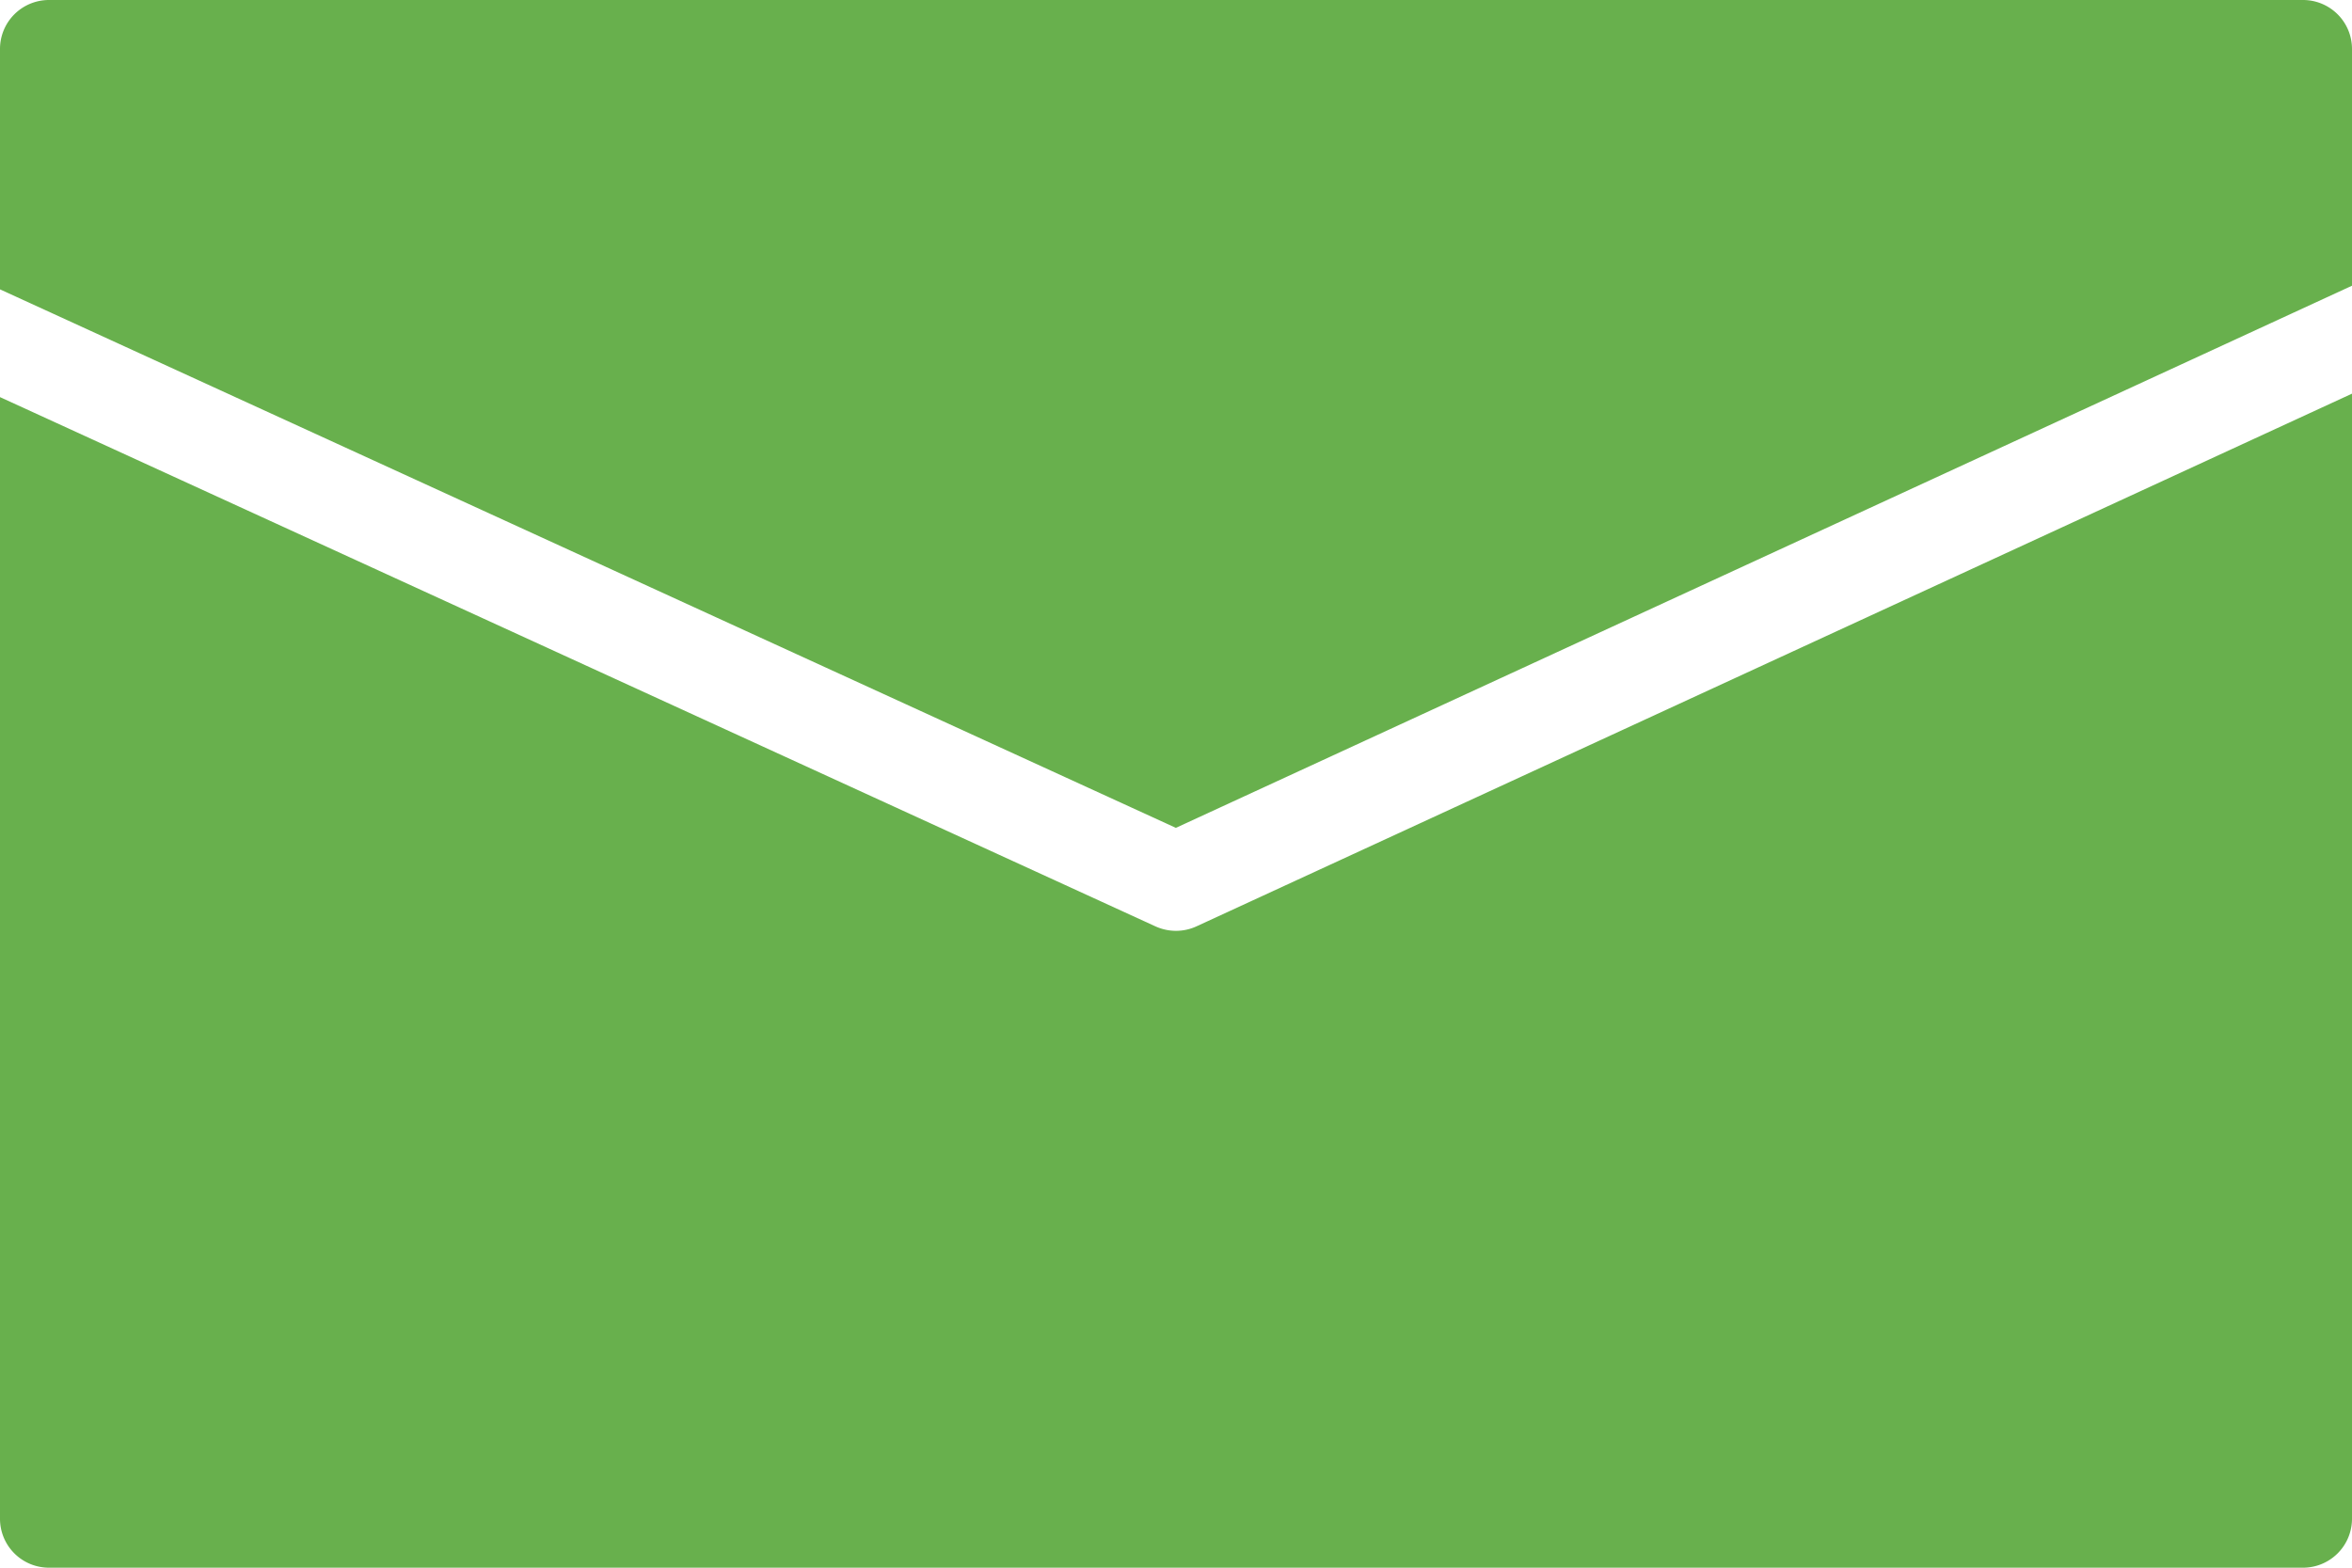
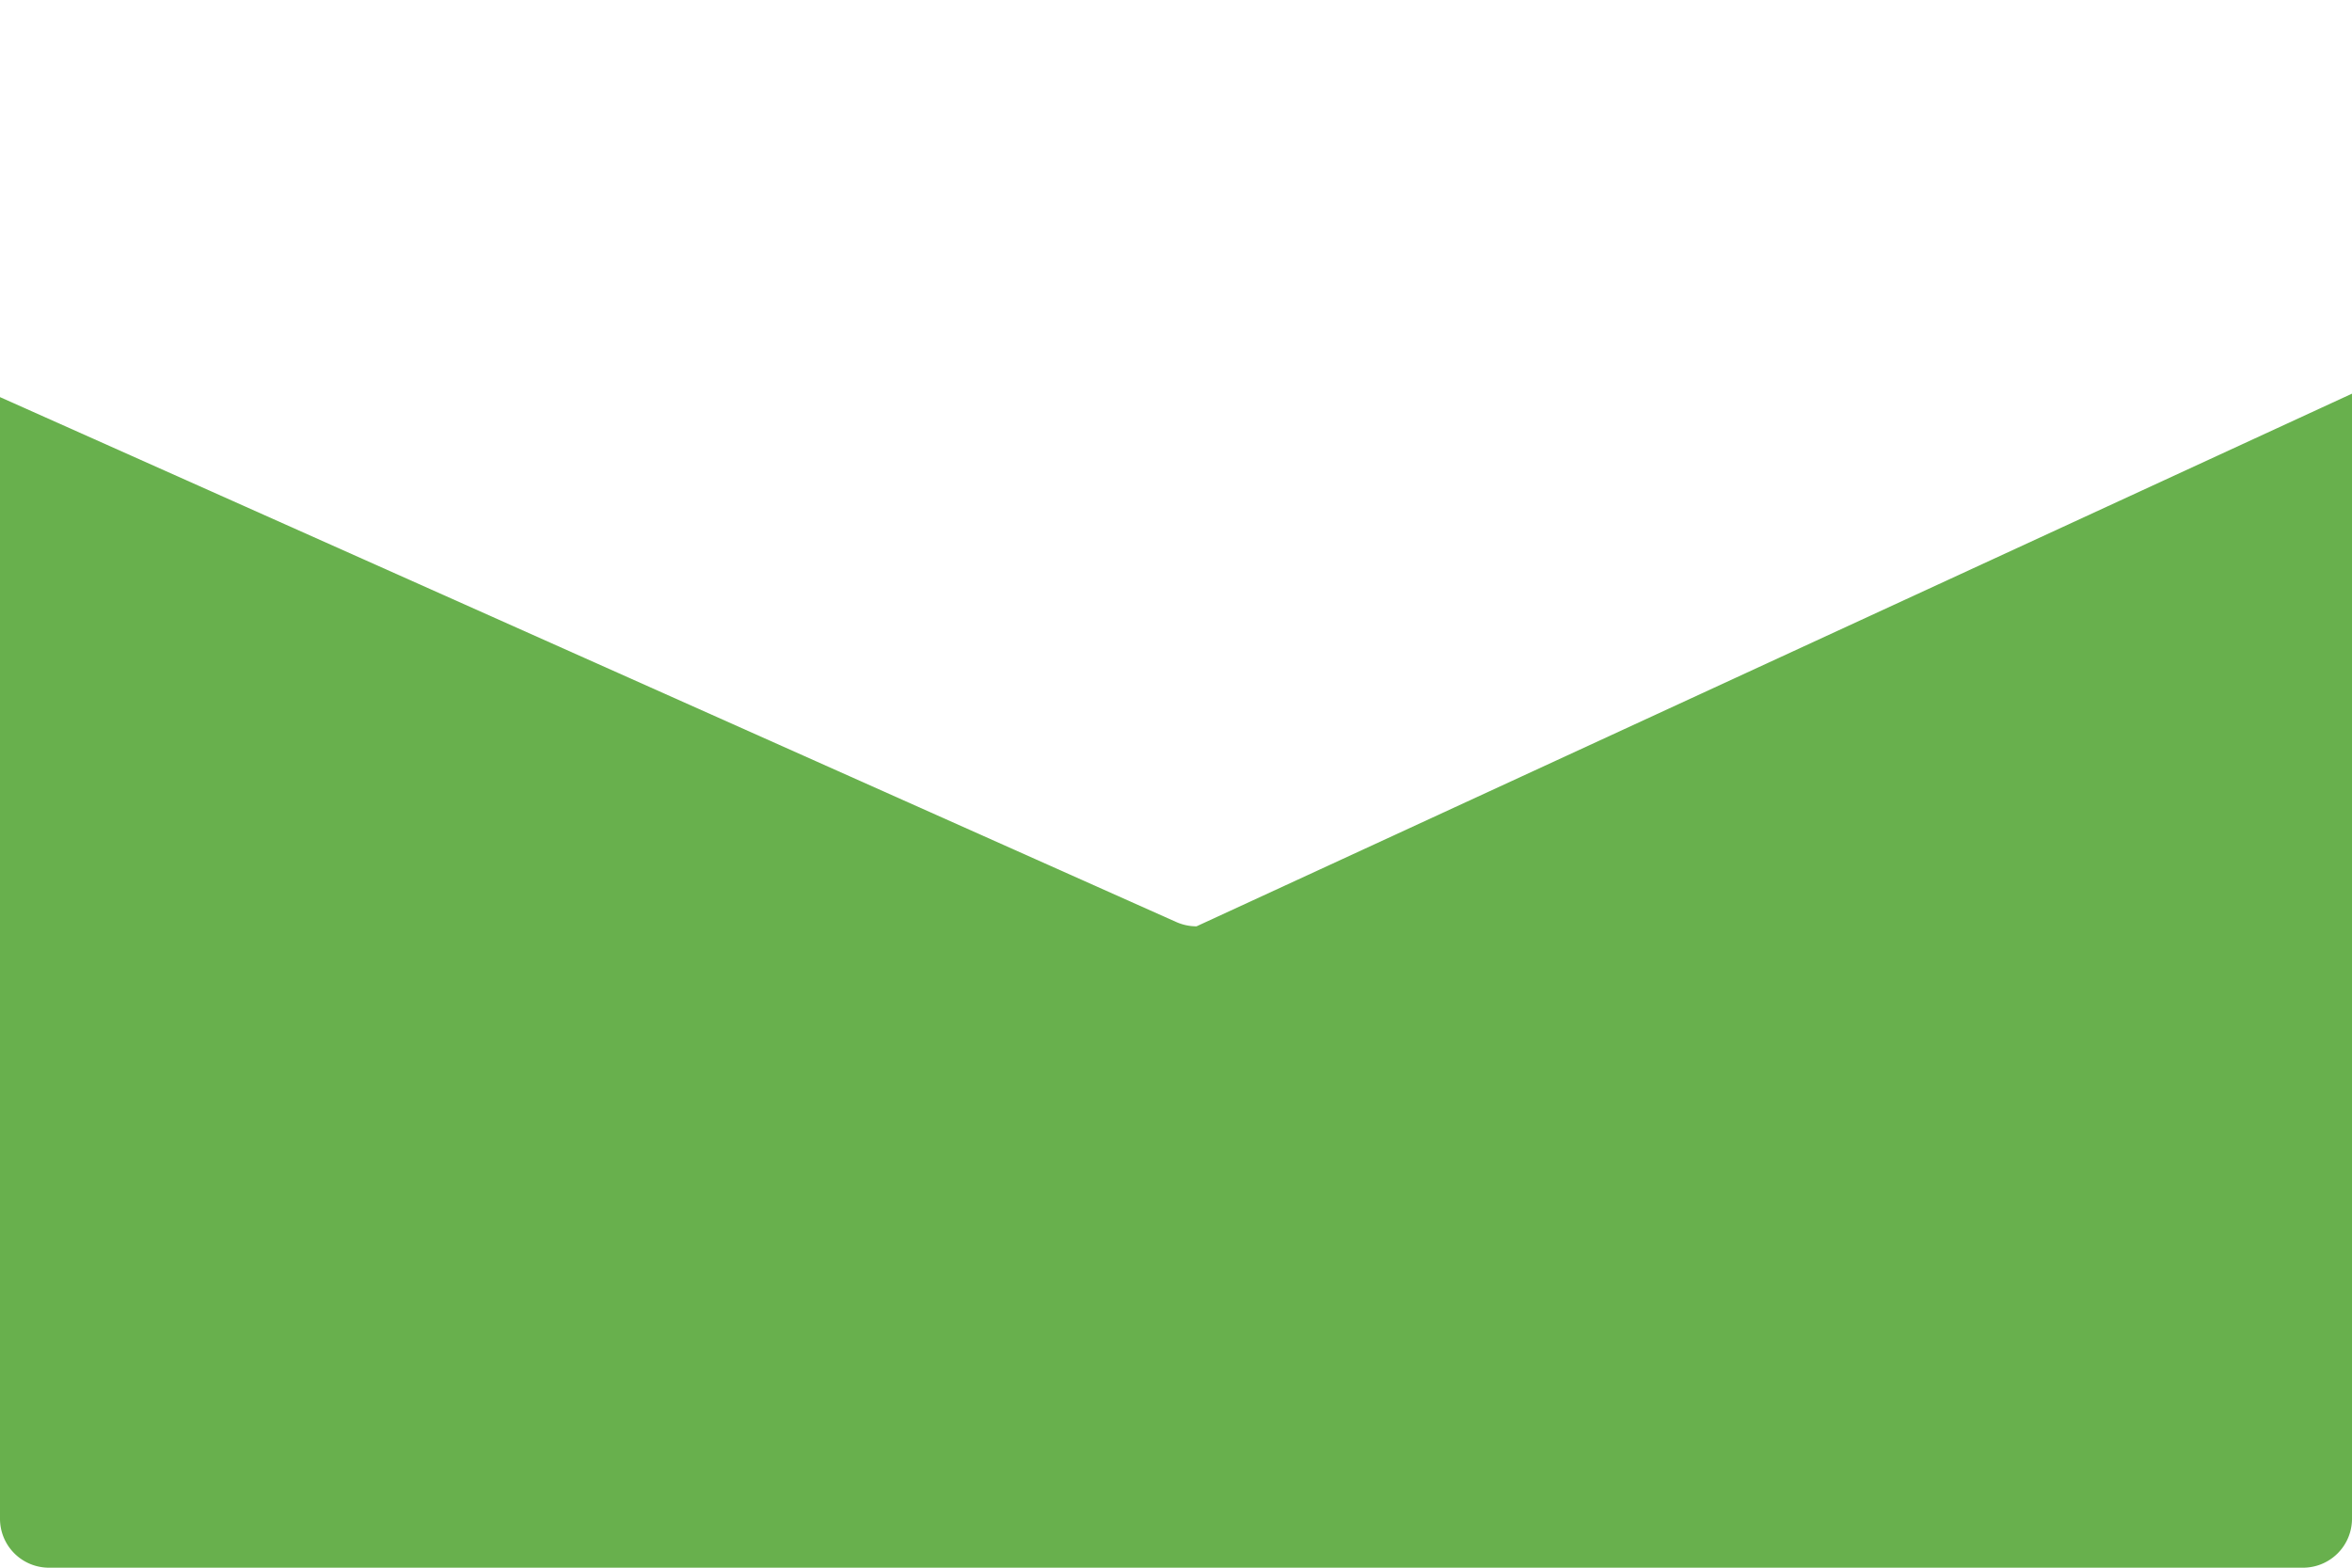
<svg xmlns="http://www.w3.org/2000/svg" fill="rgb(104, 176, 77)" preserveAspectRatio="xMidYMid meet" data-bbox="28.688 50.346 143.624 95.75" viewBox="28.688 50.346 143.624 95.75" role="img">
  <g>
-     <path d="M100.491 100.909l71.821-33.113V53.338a2.99 2.99 0 0 0-2.992-2.992H31.68a2.99 2.99 0 0 0-2.992 2.992v14.681l71.803 32.89z" />
-     <path d="M101.754 106.923a2.987 2.987 0 0 1-1.251.275h-.006c-.415 0-.838-.087-1.245-.269L28.688 74.6v68.504a2.99 2.99 0 0 0 2.992 2.992h137.64a2.99 2.99 0 0 0 2.992-2.992V74.389l-70.558 32.534z" />
+     <path d="M101.754 106.923h-.006c-.415 0-.838-.087-1.245-.269L28.688 74.6v68.504a2.99 2.99 0 0 0 2.992 2.992h137.64a2.99 2.99 0 0 0 2.992-2.992V74.389l-70.558 32.534z" />
  </g>
</svg>